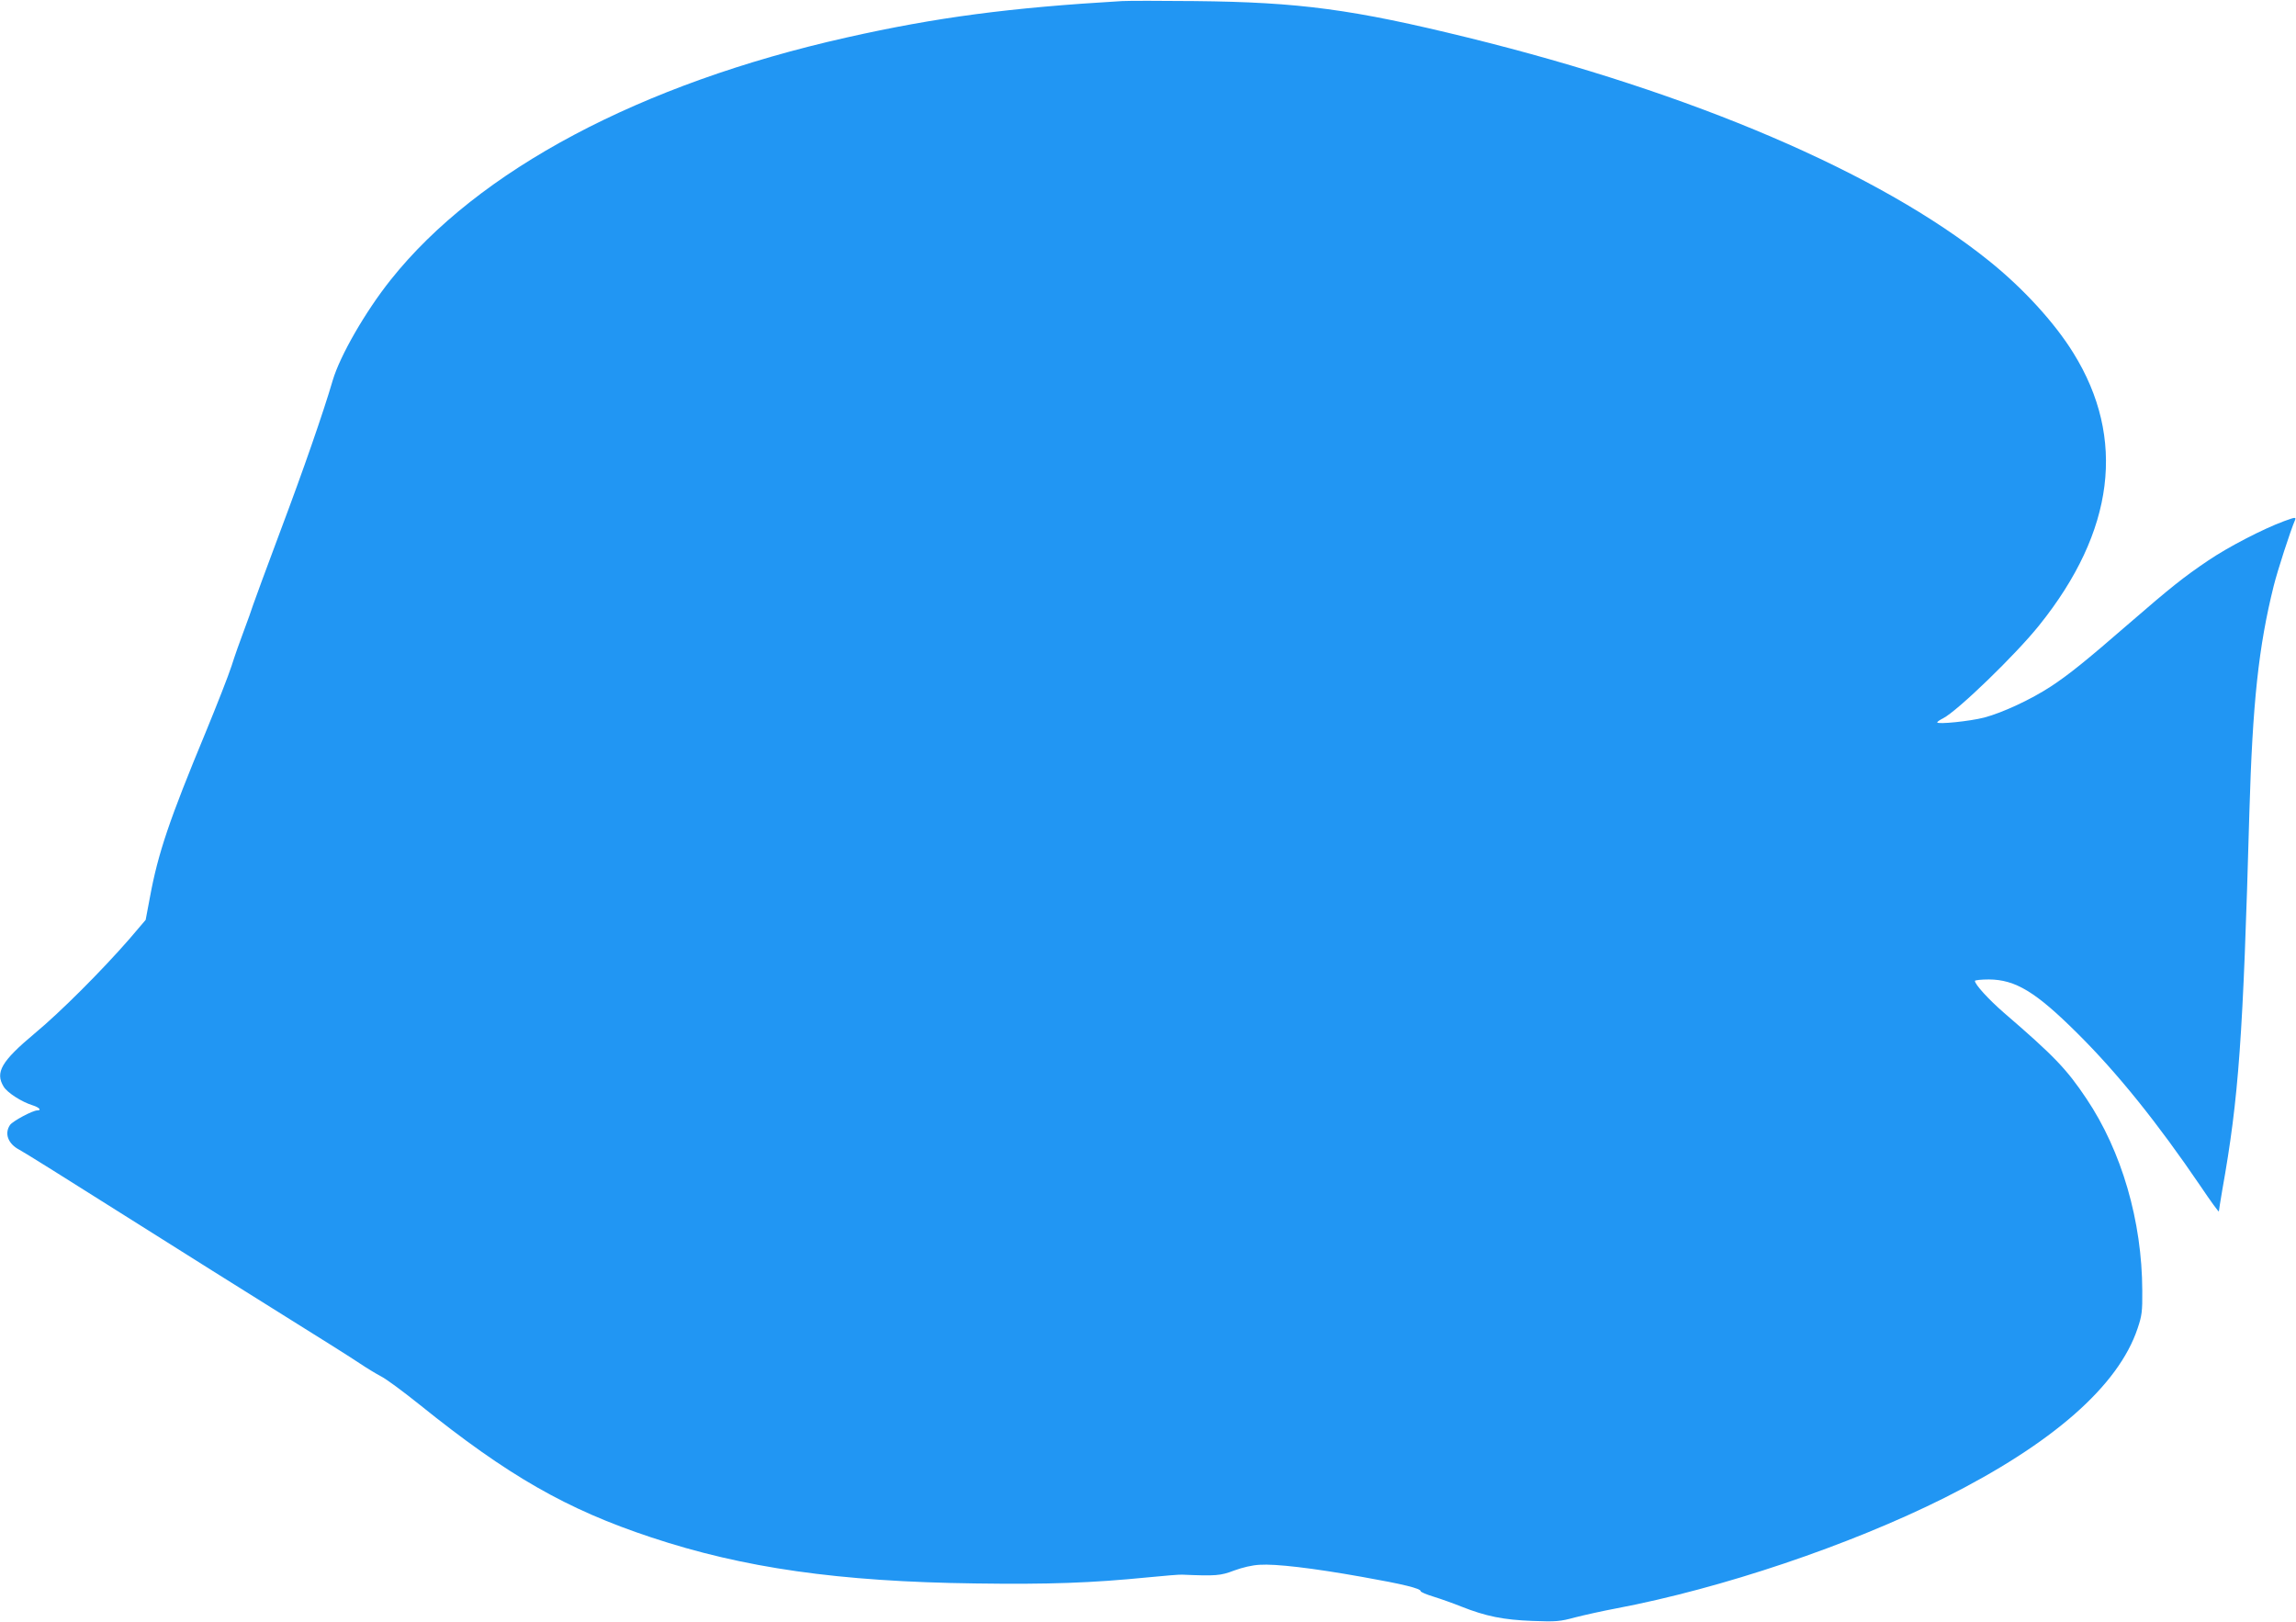
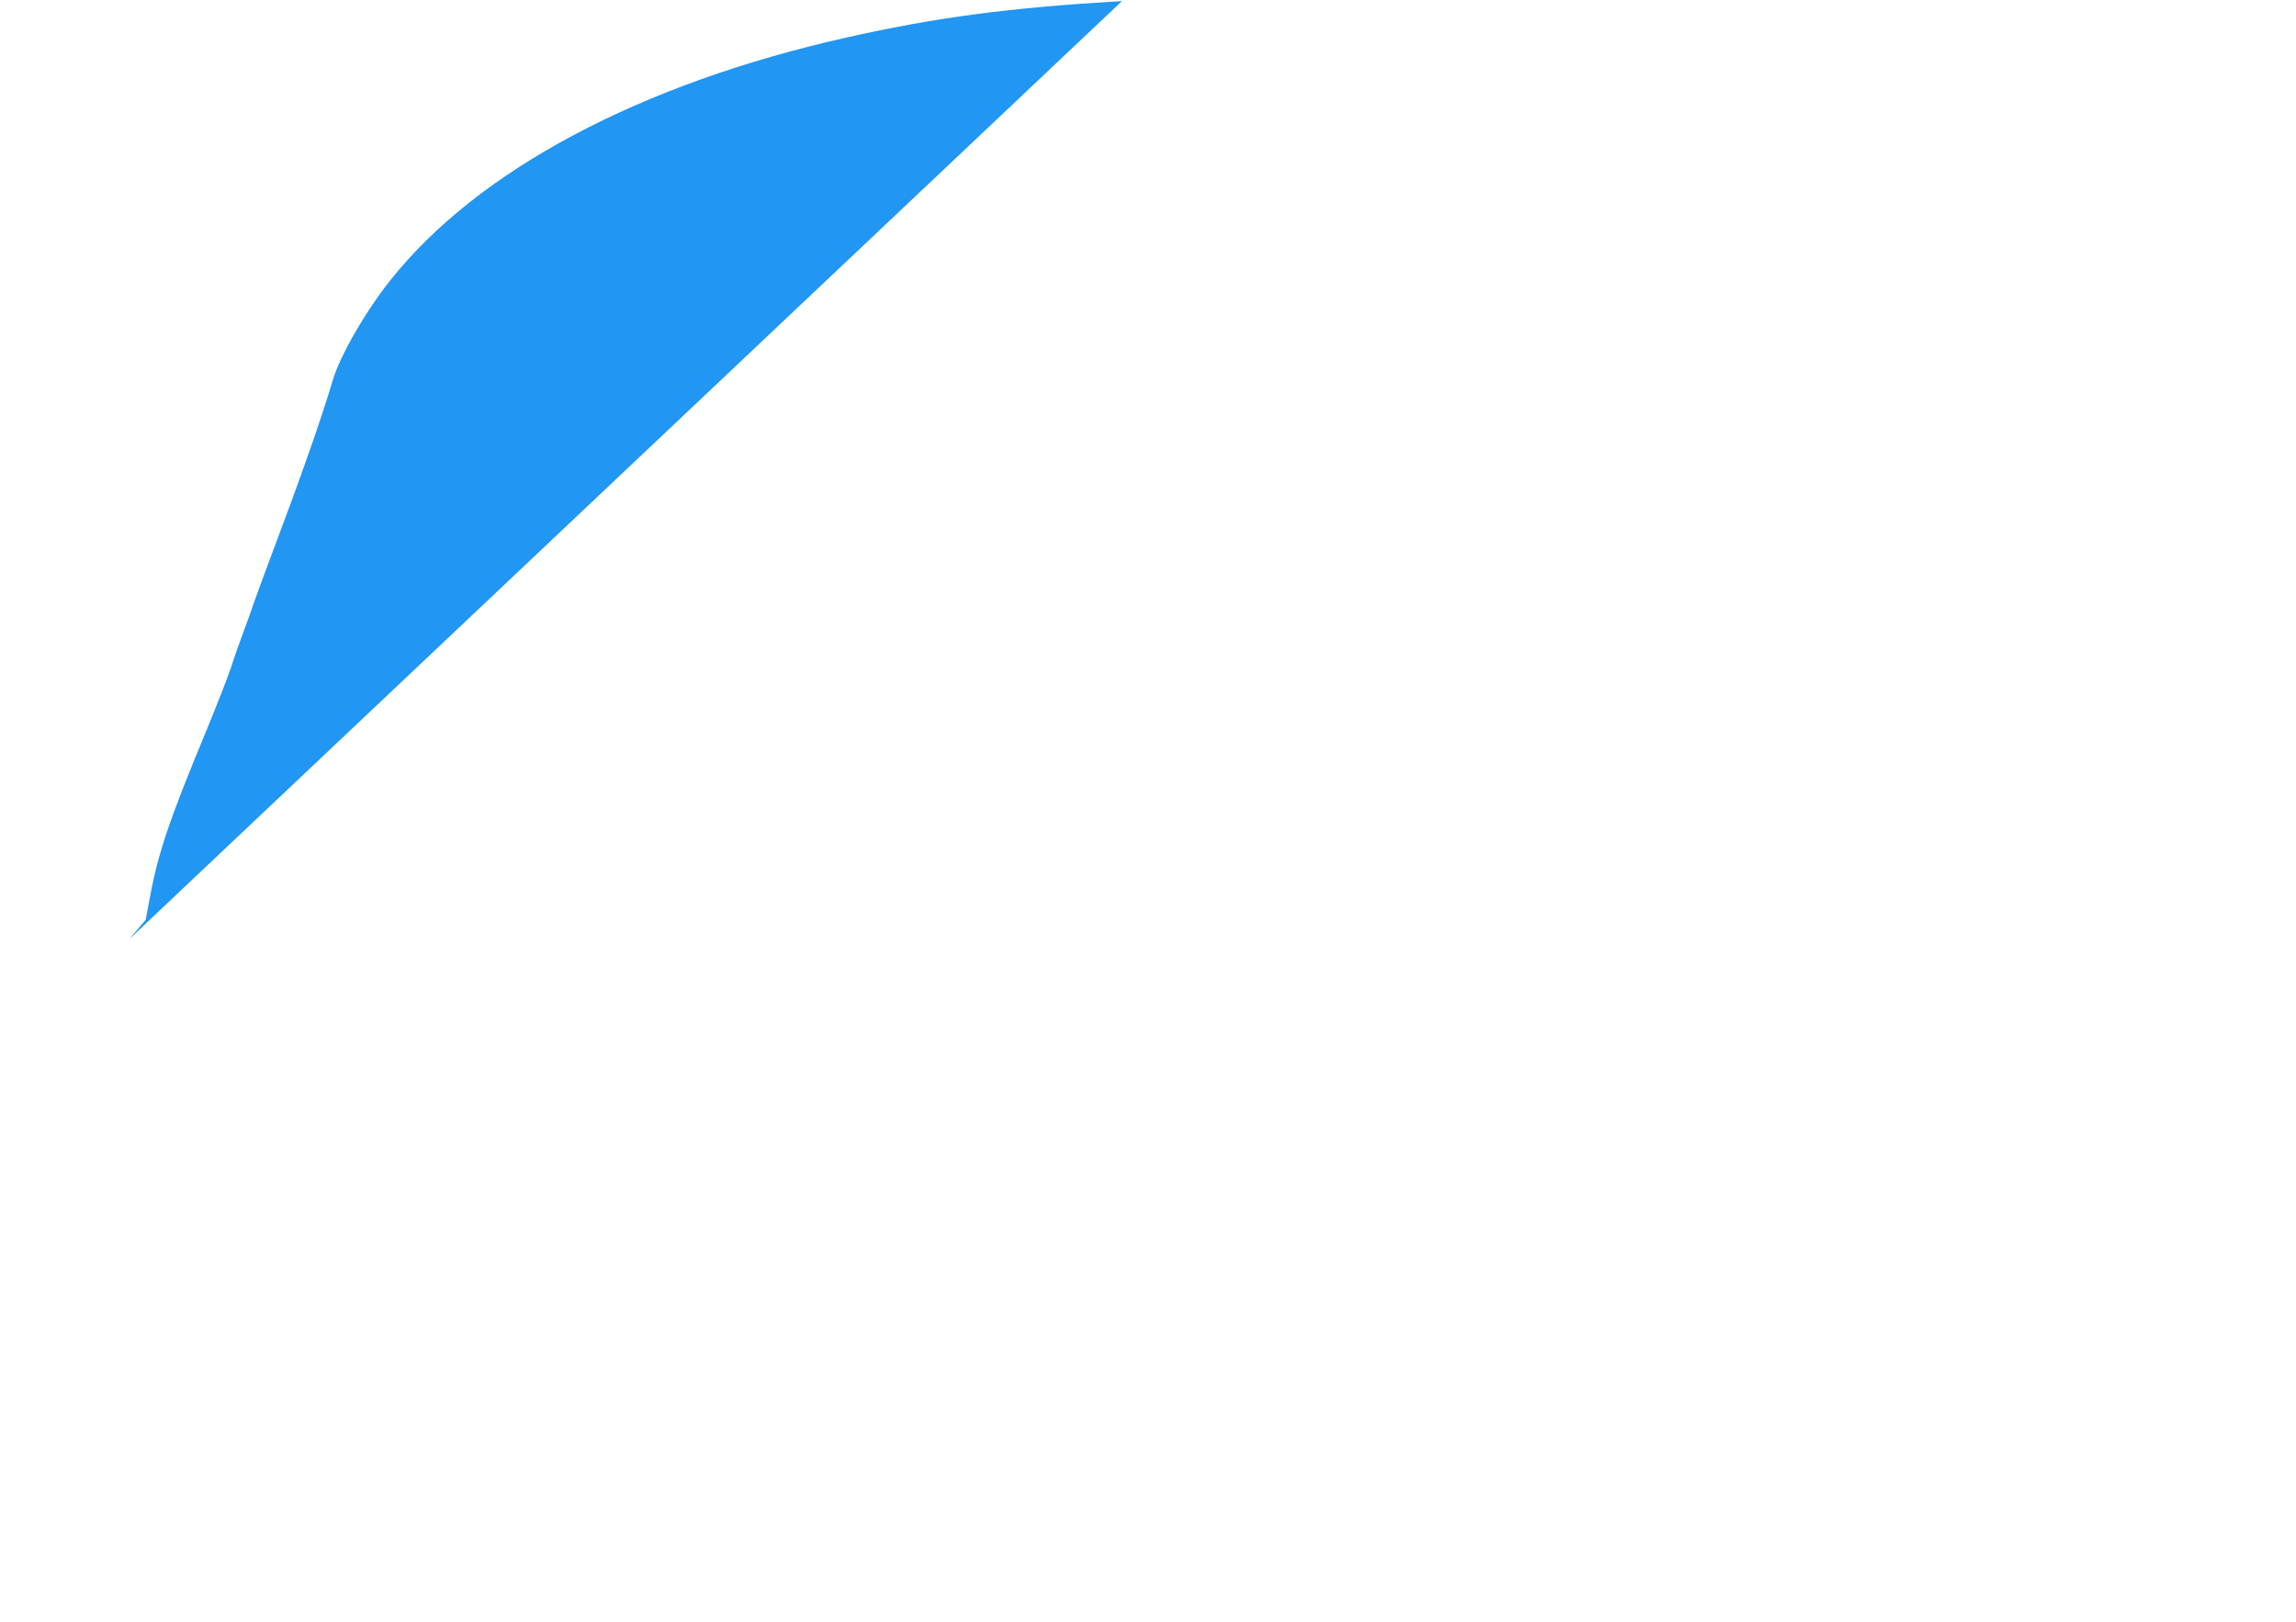
<svg xmlns="http://www.w3.org/2000/svg" version="1.0" width="1280pt" height="904pt" viewBox="0 0 1280 904" preserveAspectRatio="xMidYMid meet">
  <g transform="translate(0,904) scale(0.1,-0.1)" fill="#2196f3" stroke="none">
-     <path d="M6255 9034 c-628 -37 -1032 -90 -1535 -203 -1150 -258 -2055 -739 -2542 -1351 -141 -177 -282 -422 -323 -560 -52 -178 -165 -503 -290 -835 -78 -209 -148 -398 -155 -420 -7 -22 -29 -85 -50 -140 -21 -55 -52 -143 -69 -197 -17 -53 -83 -221 -146 -374 -200 -482 -264 -670 -309 -915 l-24 -127 -93 -109 c-150 -172 -383 -406 -527 -525 -184 -154 -220 -216 -172 -295 20 -34 101 -86 163 -105 35 -11 51 -28 25 -28 -26 0 -136 -59 -152 -81 -33 -48 -11 -106 53 -139 20 -10 284 -175 586 -366 303 -191 705 -444 895 -562 190 -118 377 -236 415 -262 39 -26 93 -59 120 -73 28 -14 124 -85 215 -158 492 -396 819 -583 1290 -739 514 -171 1047 -247 1806 -257 413 -6 651 3 964 34 91 9 176 16 190 15 189 -8 214 -6 290 23 46 17 101 30 142 32 89 6 294 -18 569 -67 232 -41 329 -65 329 -80 0 -5 33 -19 73 -31 39 -12 109 -37 154 -55 136 -54 235 -74 397 -80 133 -5 153 -3 238 20 51 13 154 36 229 50 586 111 1299 351 1829 616 602 302 970 624 1077 945 24 71 27 95 26 210 -1 388 -115 778 -311 1070 -111 166 -180 238 -461 480 -85 74 -161 157 -161 177 0 4 35 8 78 8 148 -1 261 -69 493 -300 223 -221 446 -498 688 -854 55 -82 101 -145 101 -139 0 5 9 59 19 119 92 515 116 848 151 2104 18 613 51 924 136 1265 21 84 92 304 119 367 6 16 -1 15 -61 -7 -117 -43 -312 -144 -424 -220 -135 -91 -208 -149 -440 -350 -243 -211 -338 -287 -437 -352 -110 -72 -269 -146 -371 -173 -81 -21 -262 -39 -262 -27 0 4 15 14 33 23 81 42 404 354 536 519 420 523 485 1042 190 1517 -105 170 -282 363 -472 515 -610 490 -1648 934 -2902 1243 -643 158 -939 198 -1525 204 -190 2 -372 2 -405 0z" />
+     <path d="M6255 9034 c-628 -37 -1032 -90 -1535 -203 -1150 -258 -2055 -739 -2542 -1351 -141 -177 -282 -422 -323 -560 -52 -178 -165 -503 -290 -835 -78 -209 -148 -398 -155 -420 -7 -22 -29 -85 -50 -140 -21 -55 -52 -143 -69 -197 -17 -53 -83 -221 -146 -374 -200 -482 -264 -670 -309 -915 l-24 -127 -93 -109 z" />
  </g>
</svg>